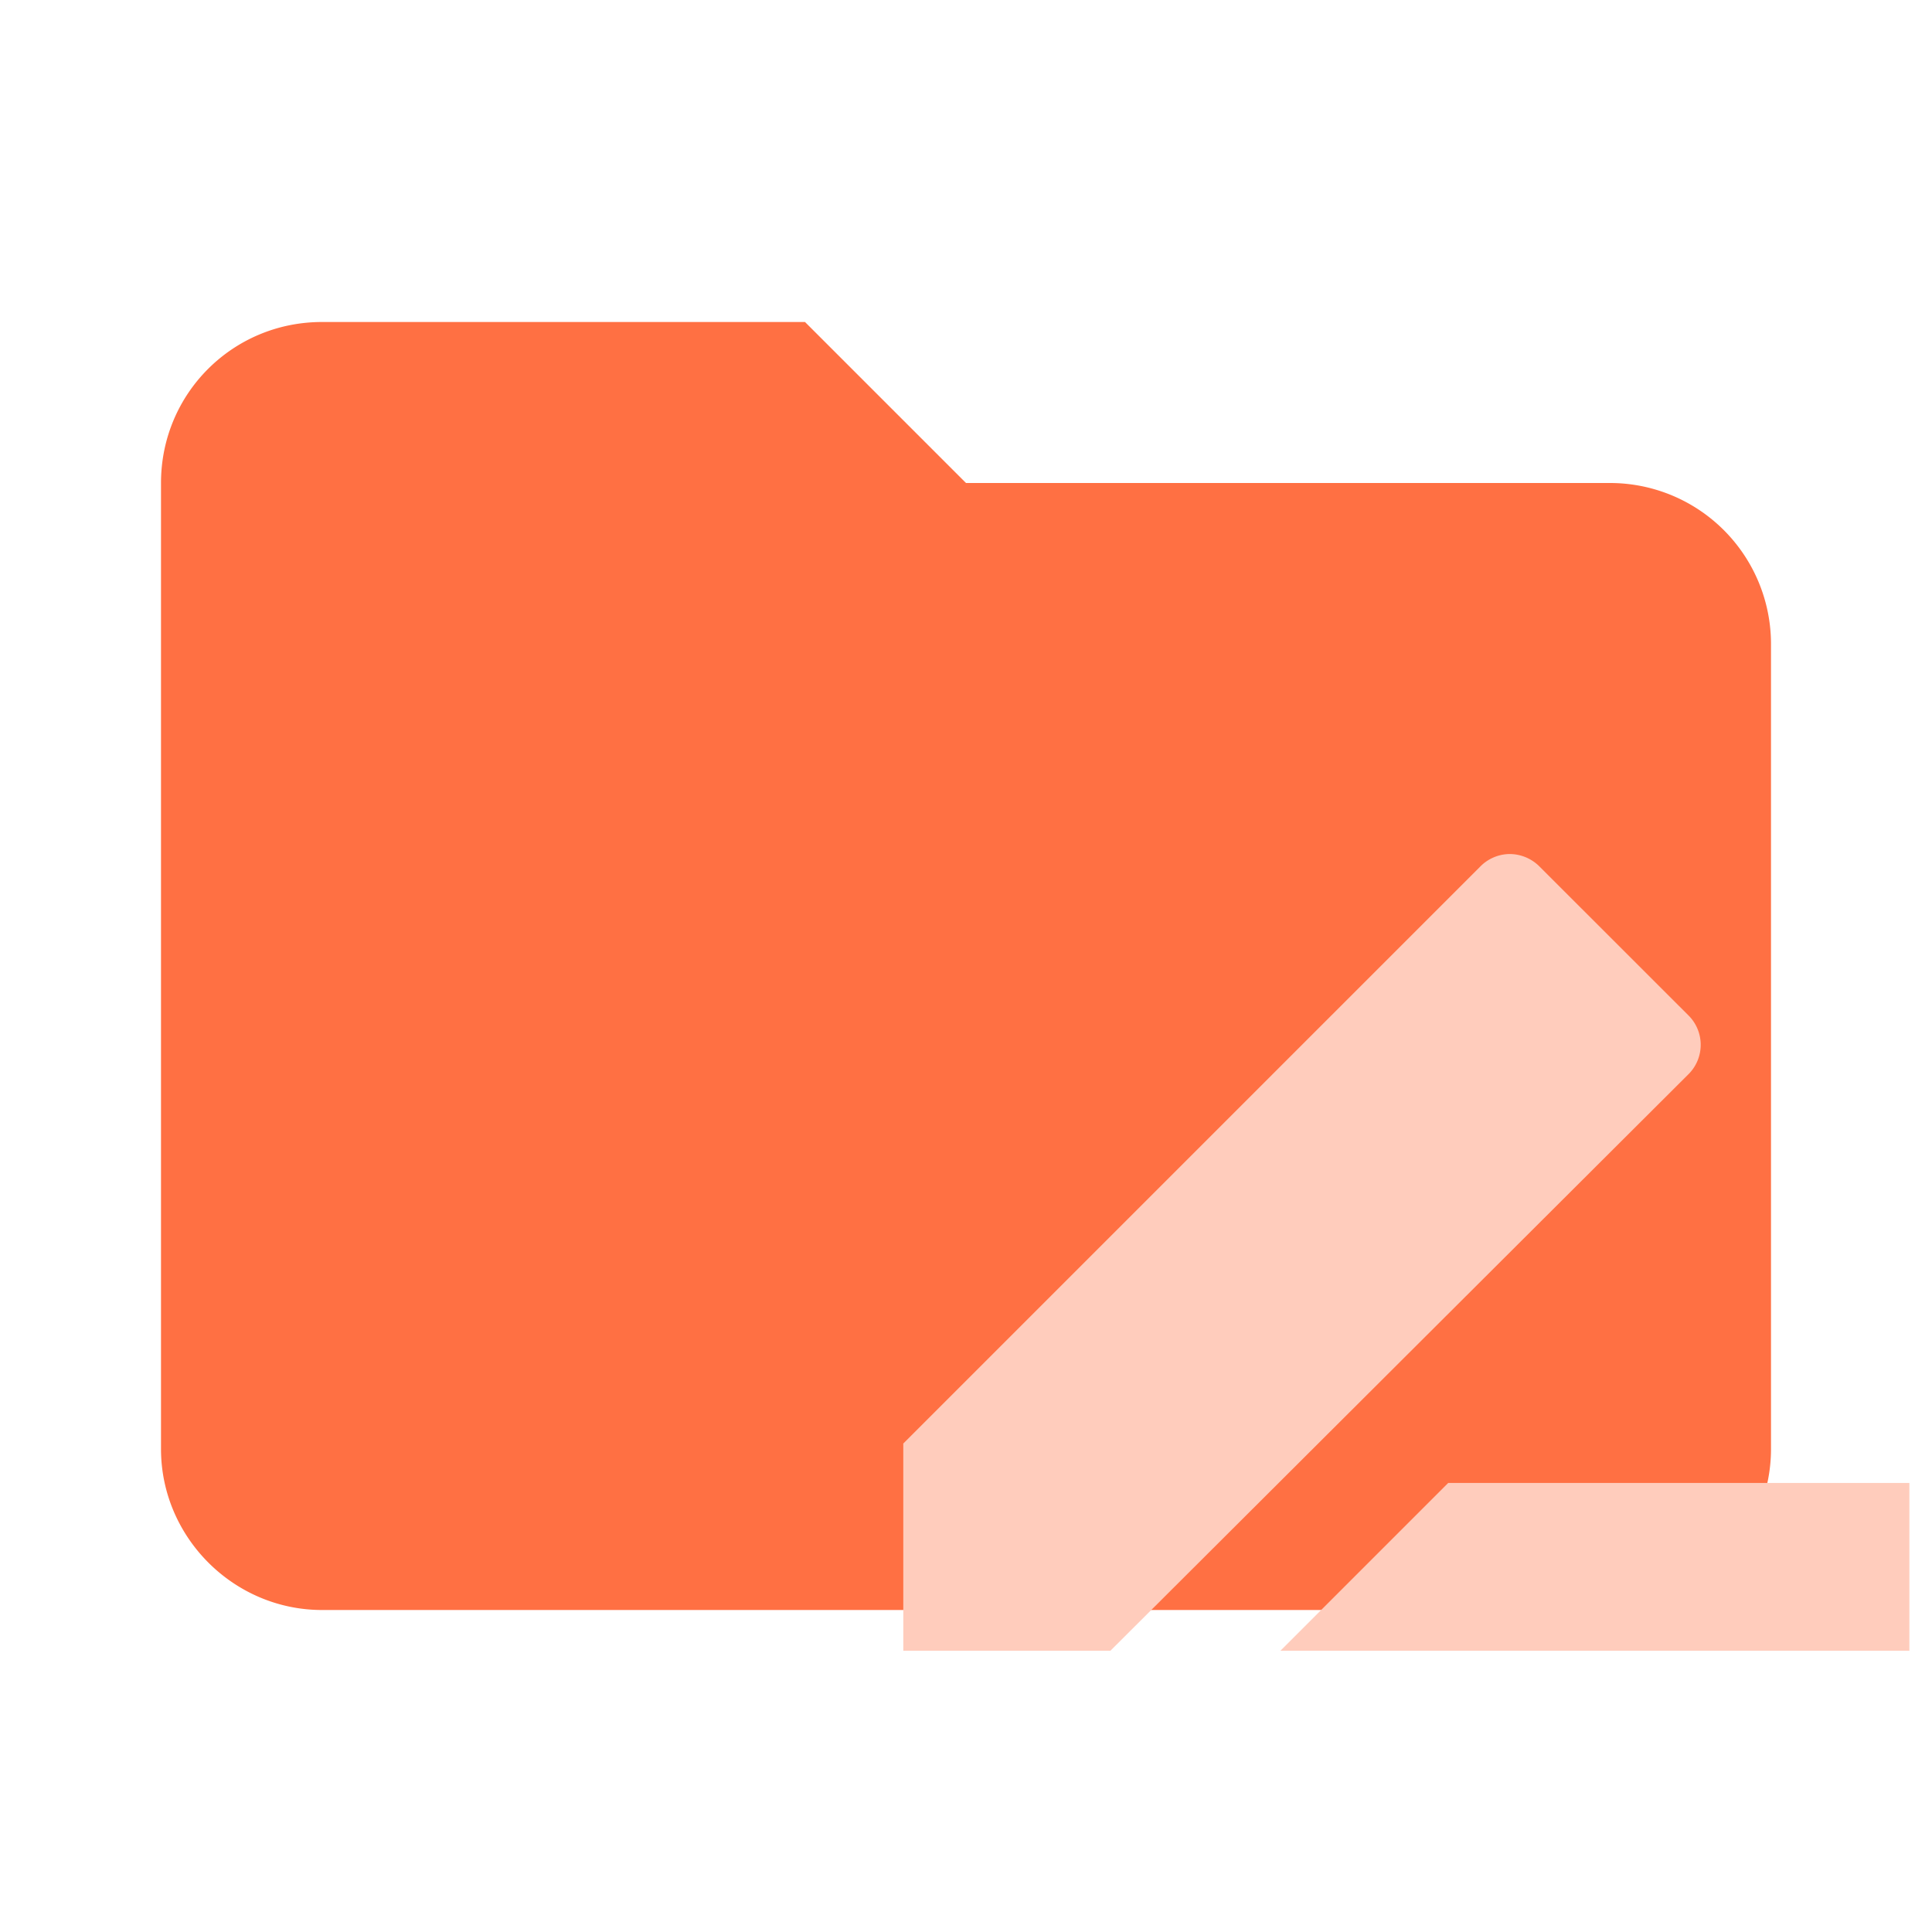
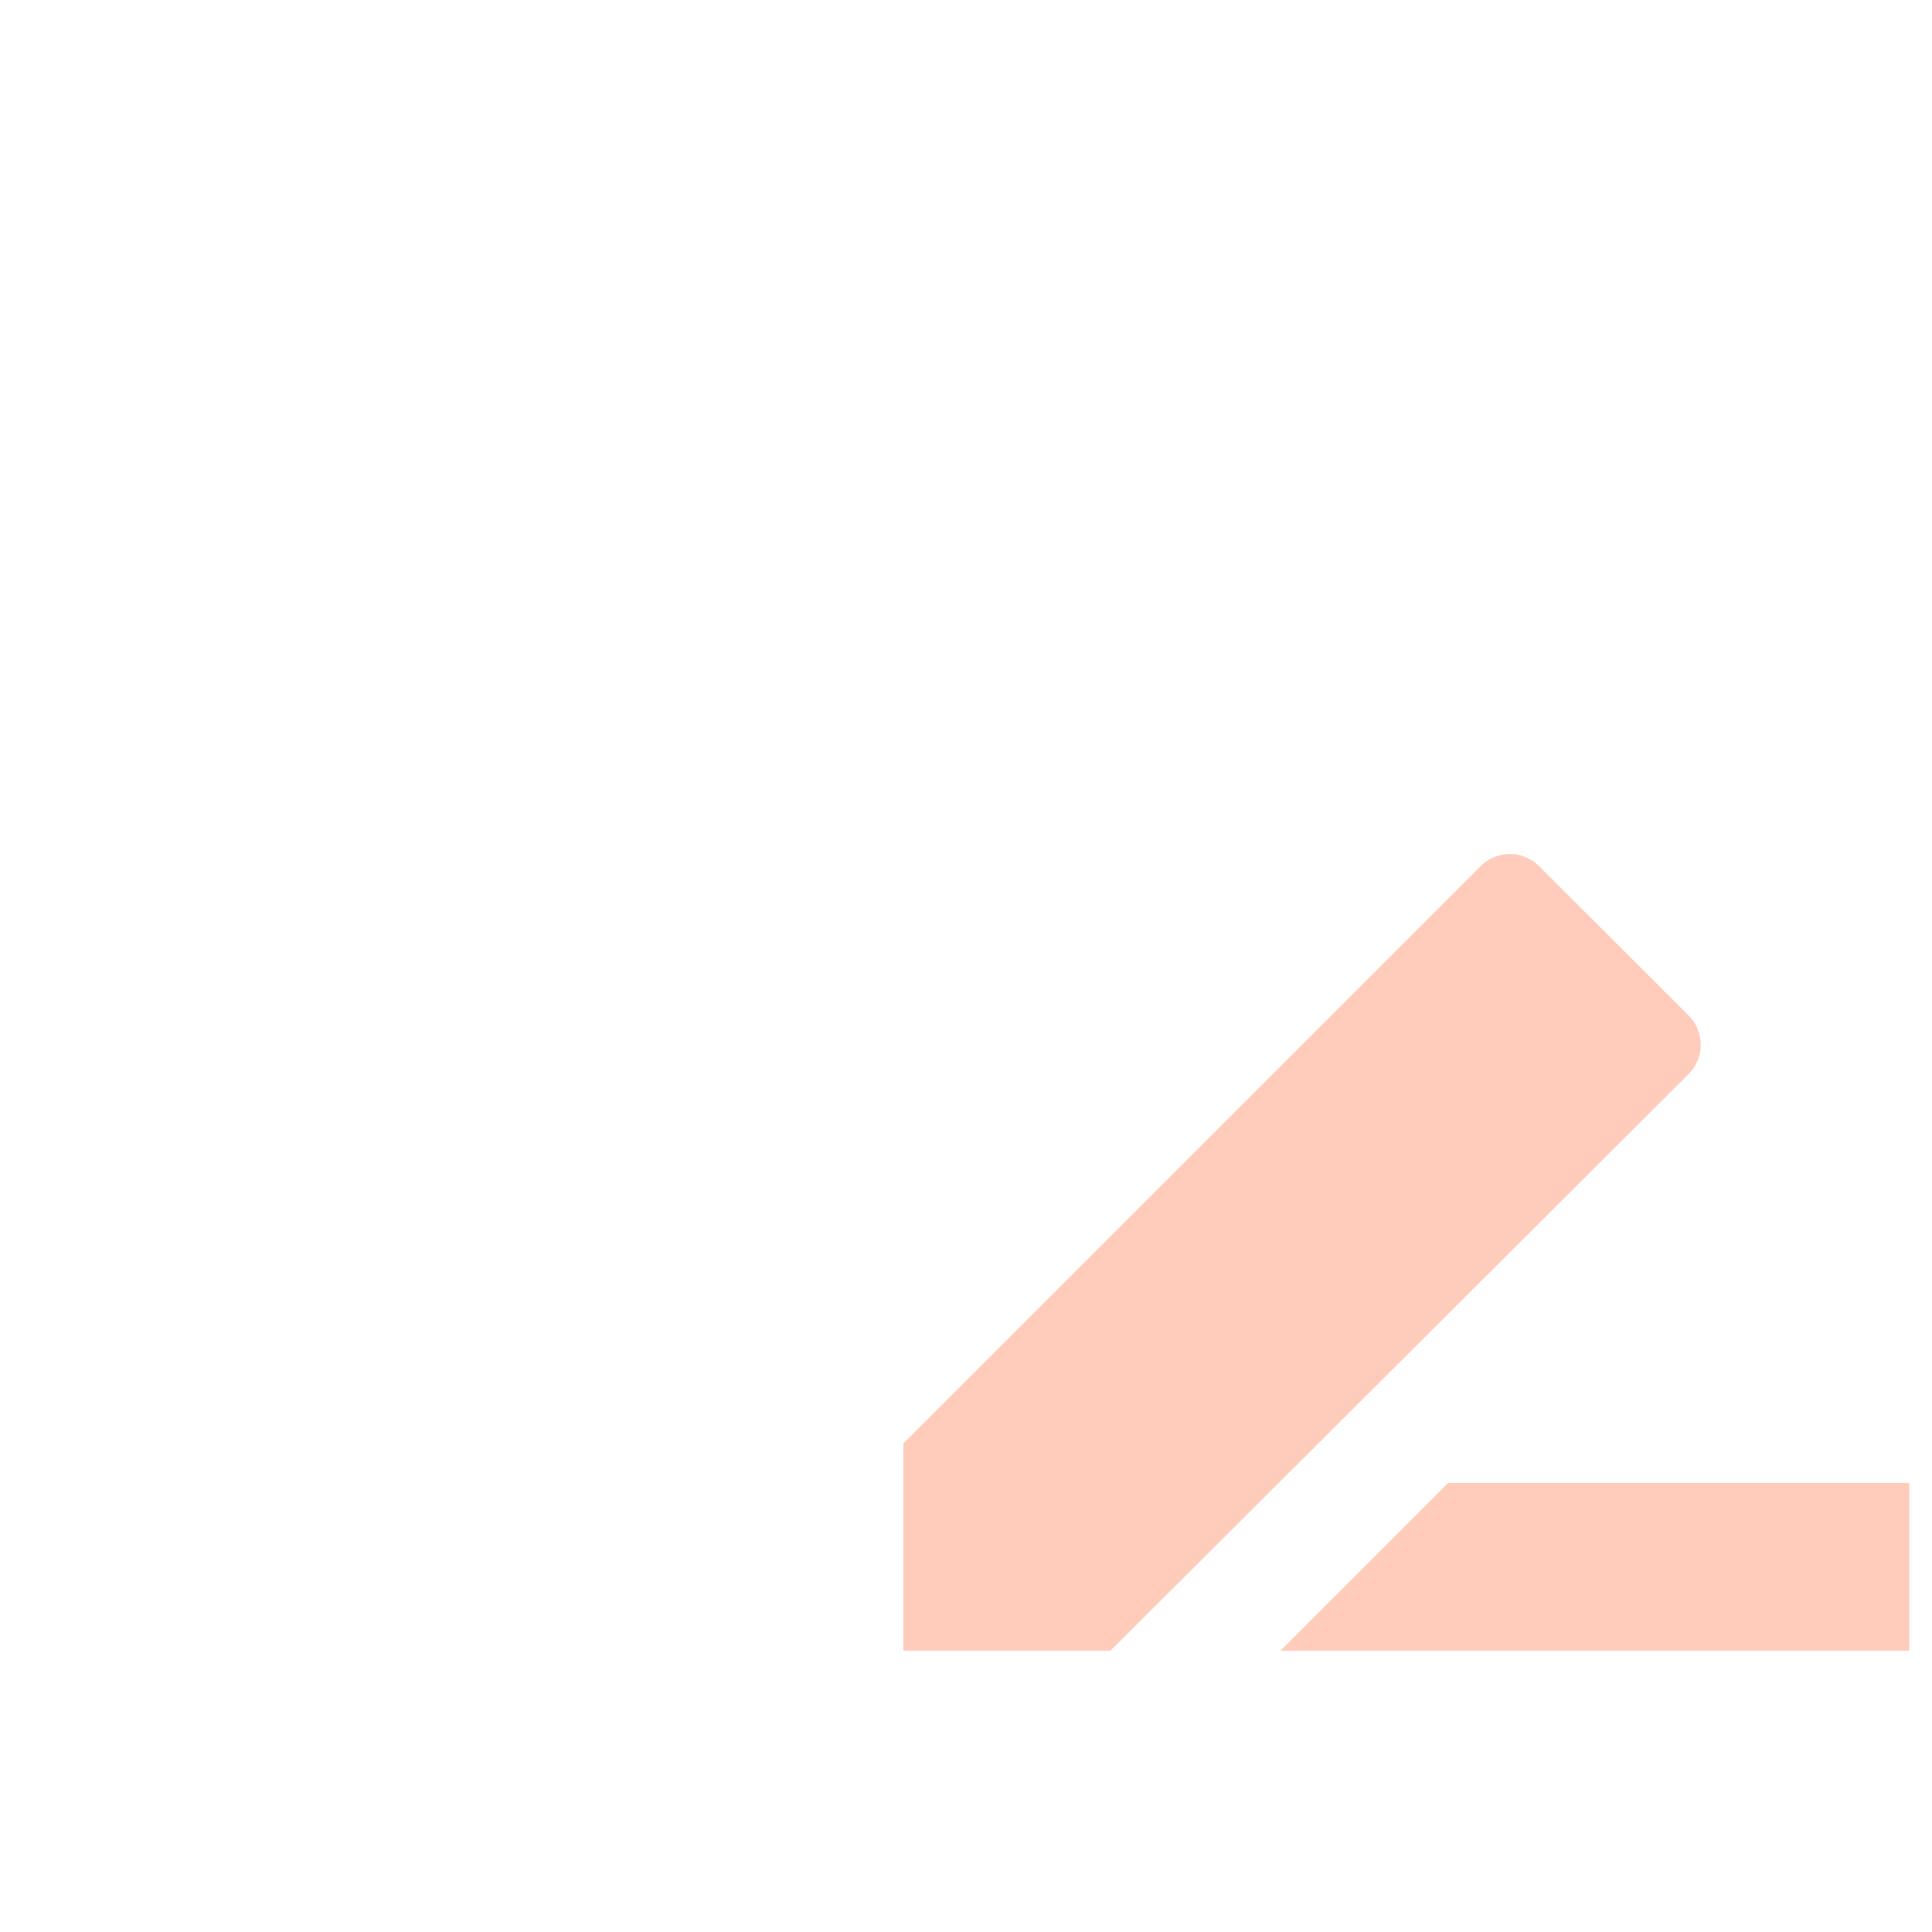
<svg xmlns="http://www.w3.org/2000/svg" clip-rule="evenodd" fill-rule="evenodd" stroke-linejoin="round" stroke-miterlimit="1.414" viewBox="0 0 24 24">
-   <path d="M10 4H4c-1.11 0-2 .89-2 2v12c0 1.097.903 2 2 2h16c1.097 0 2-.903 2-2V8a2 2 0 0 0-2-2h-8l-2-2z" fill="#FF5722" fill-rule="nonzero" style="fill:#ff7043" />
  <path d="M18.755 10.609a.518.518 0 0 0-.368.157l-7.166 7.166v2.574h2.573l7.176-7.157a.515.515 0 0 0 0-.74l-1.844-1.843a.525.525 0 0 0-.371-.157zm-.765 7.813-2.084 2.084h7.813v-2.084z" style="fill:#ffccbc;stroke-width:1.042" />
</svg>